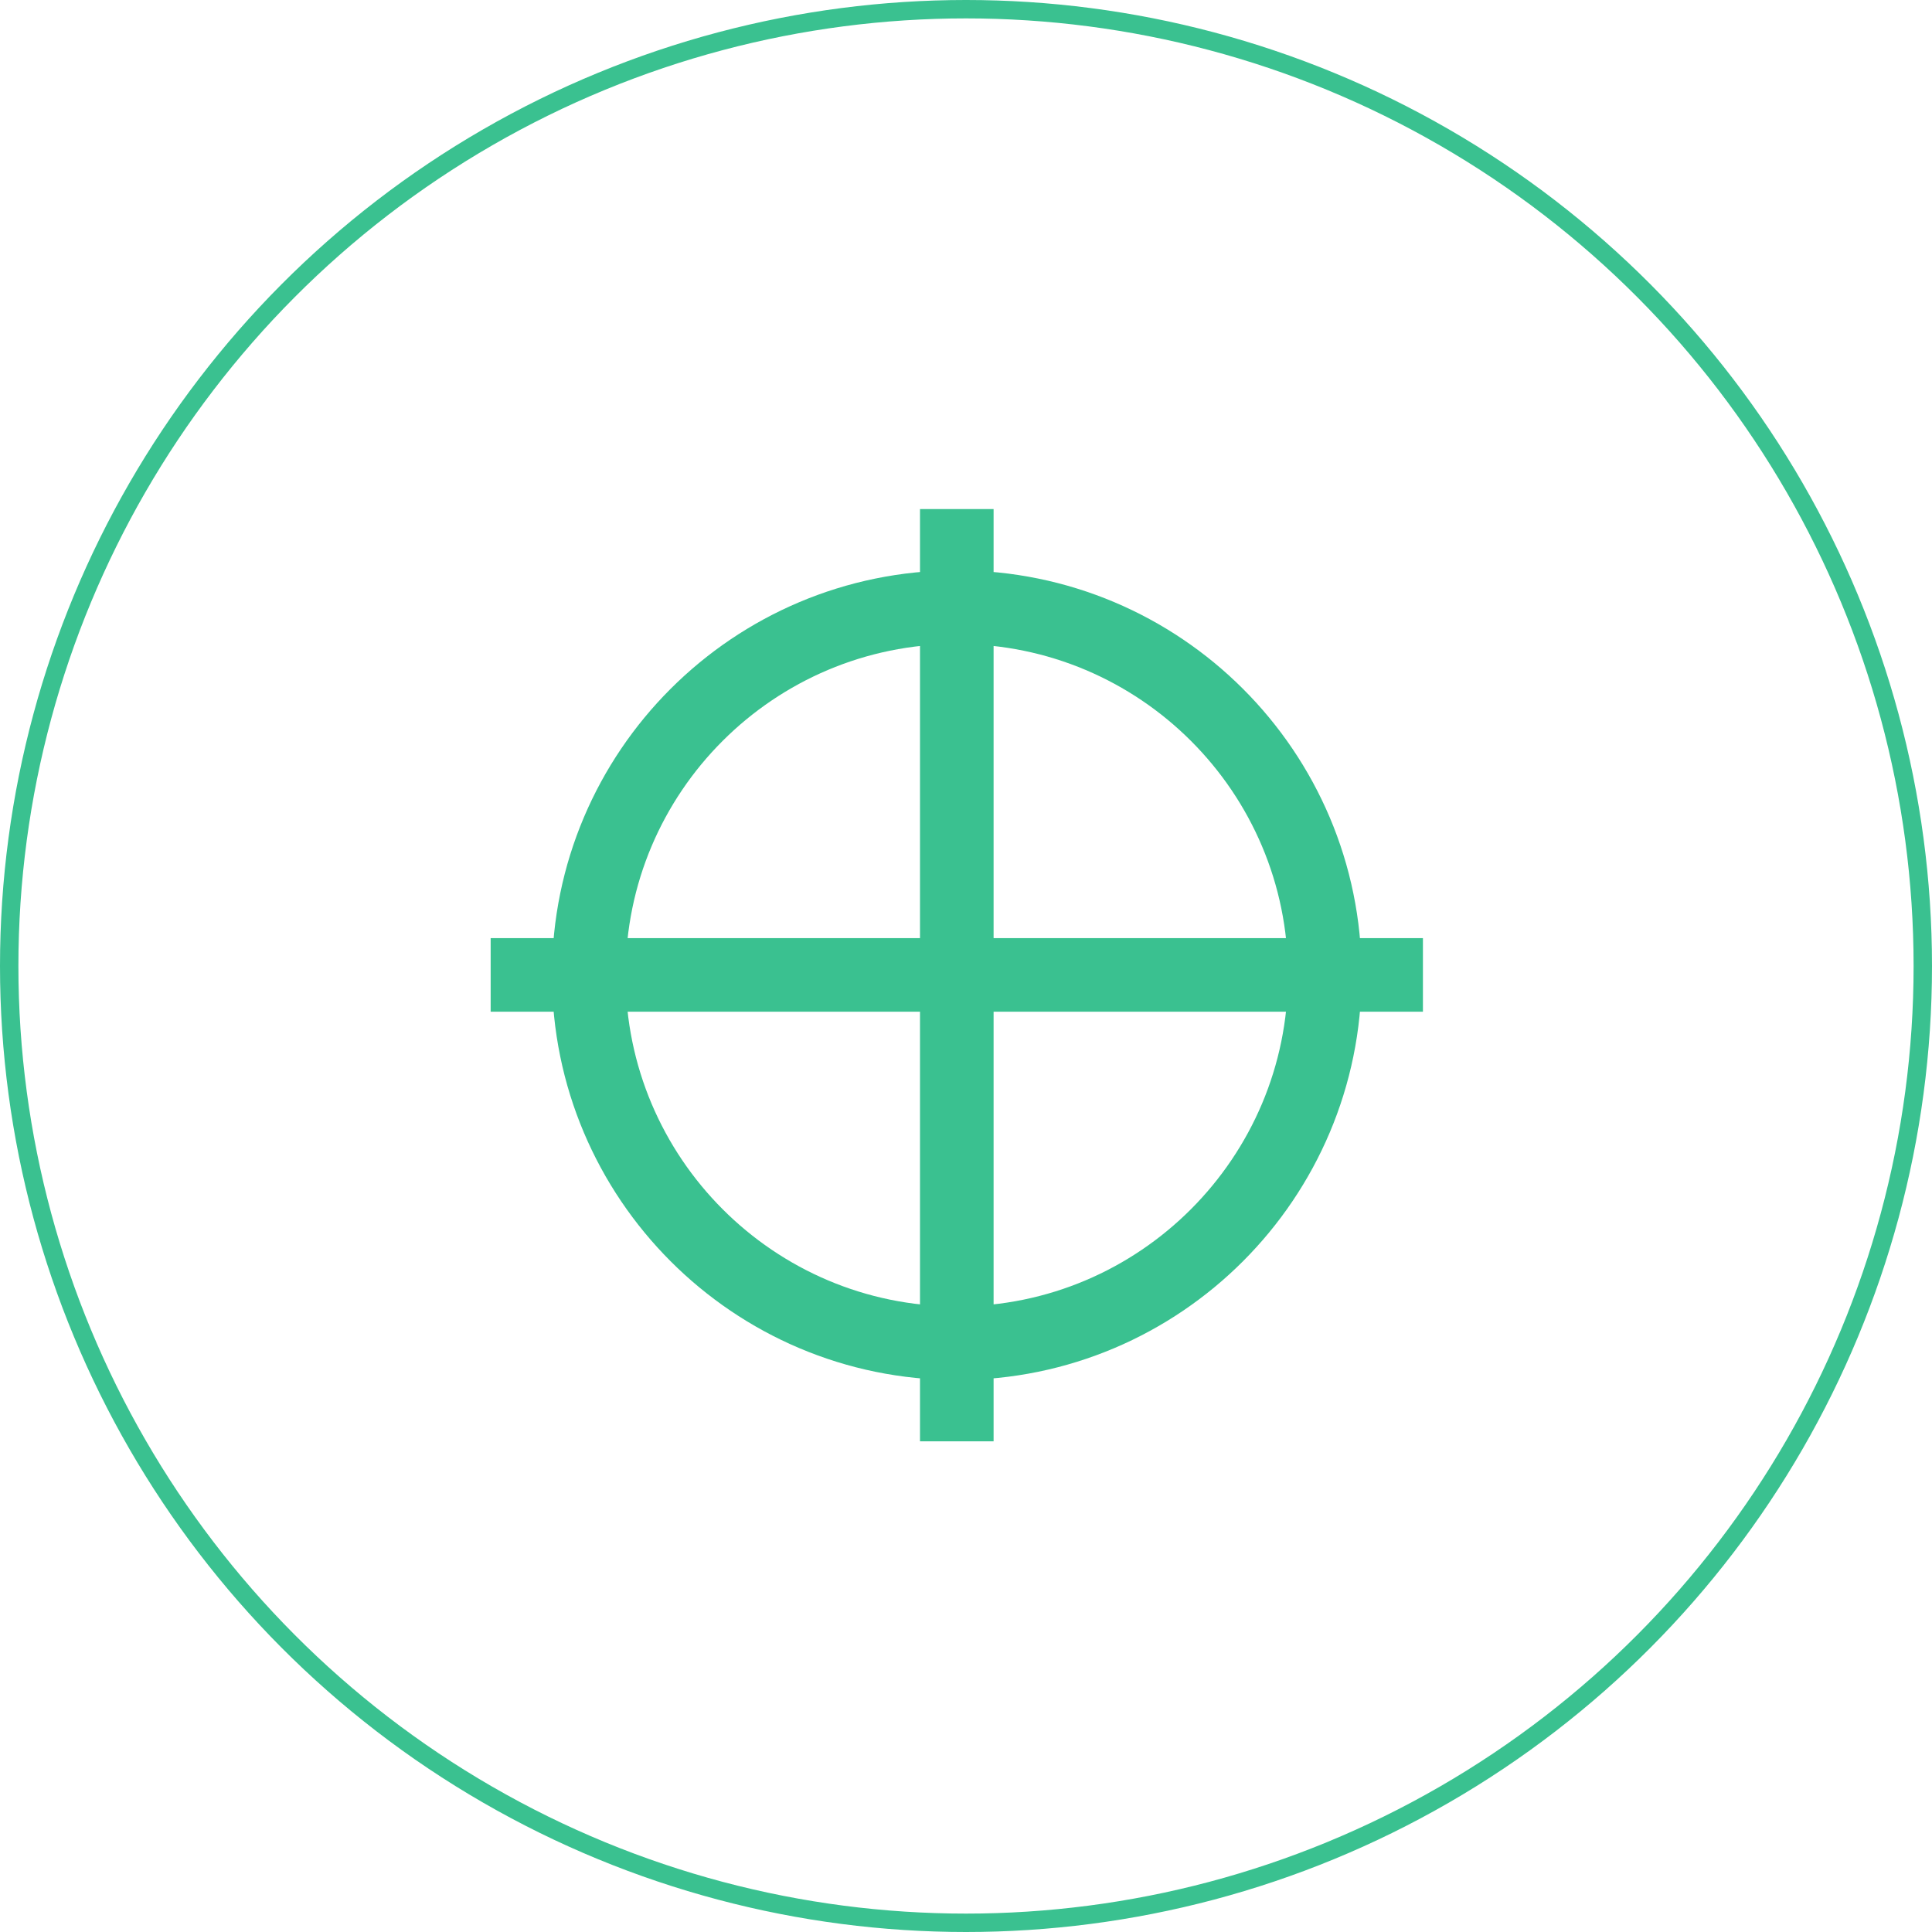
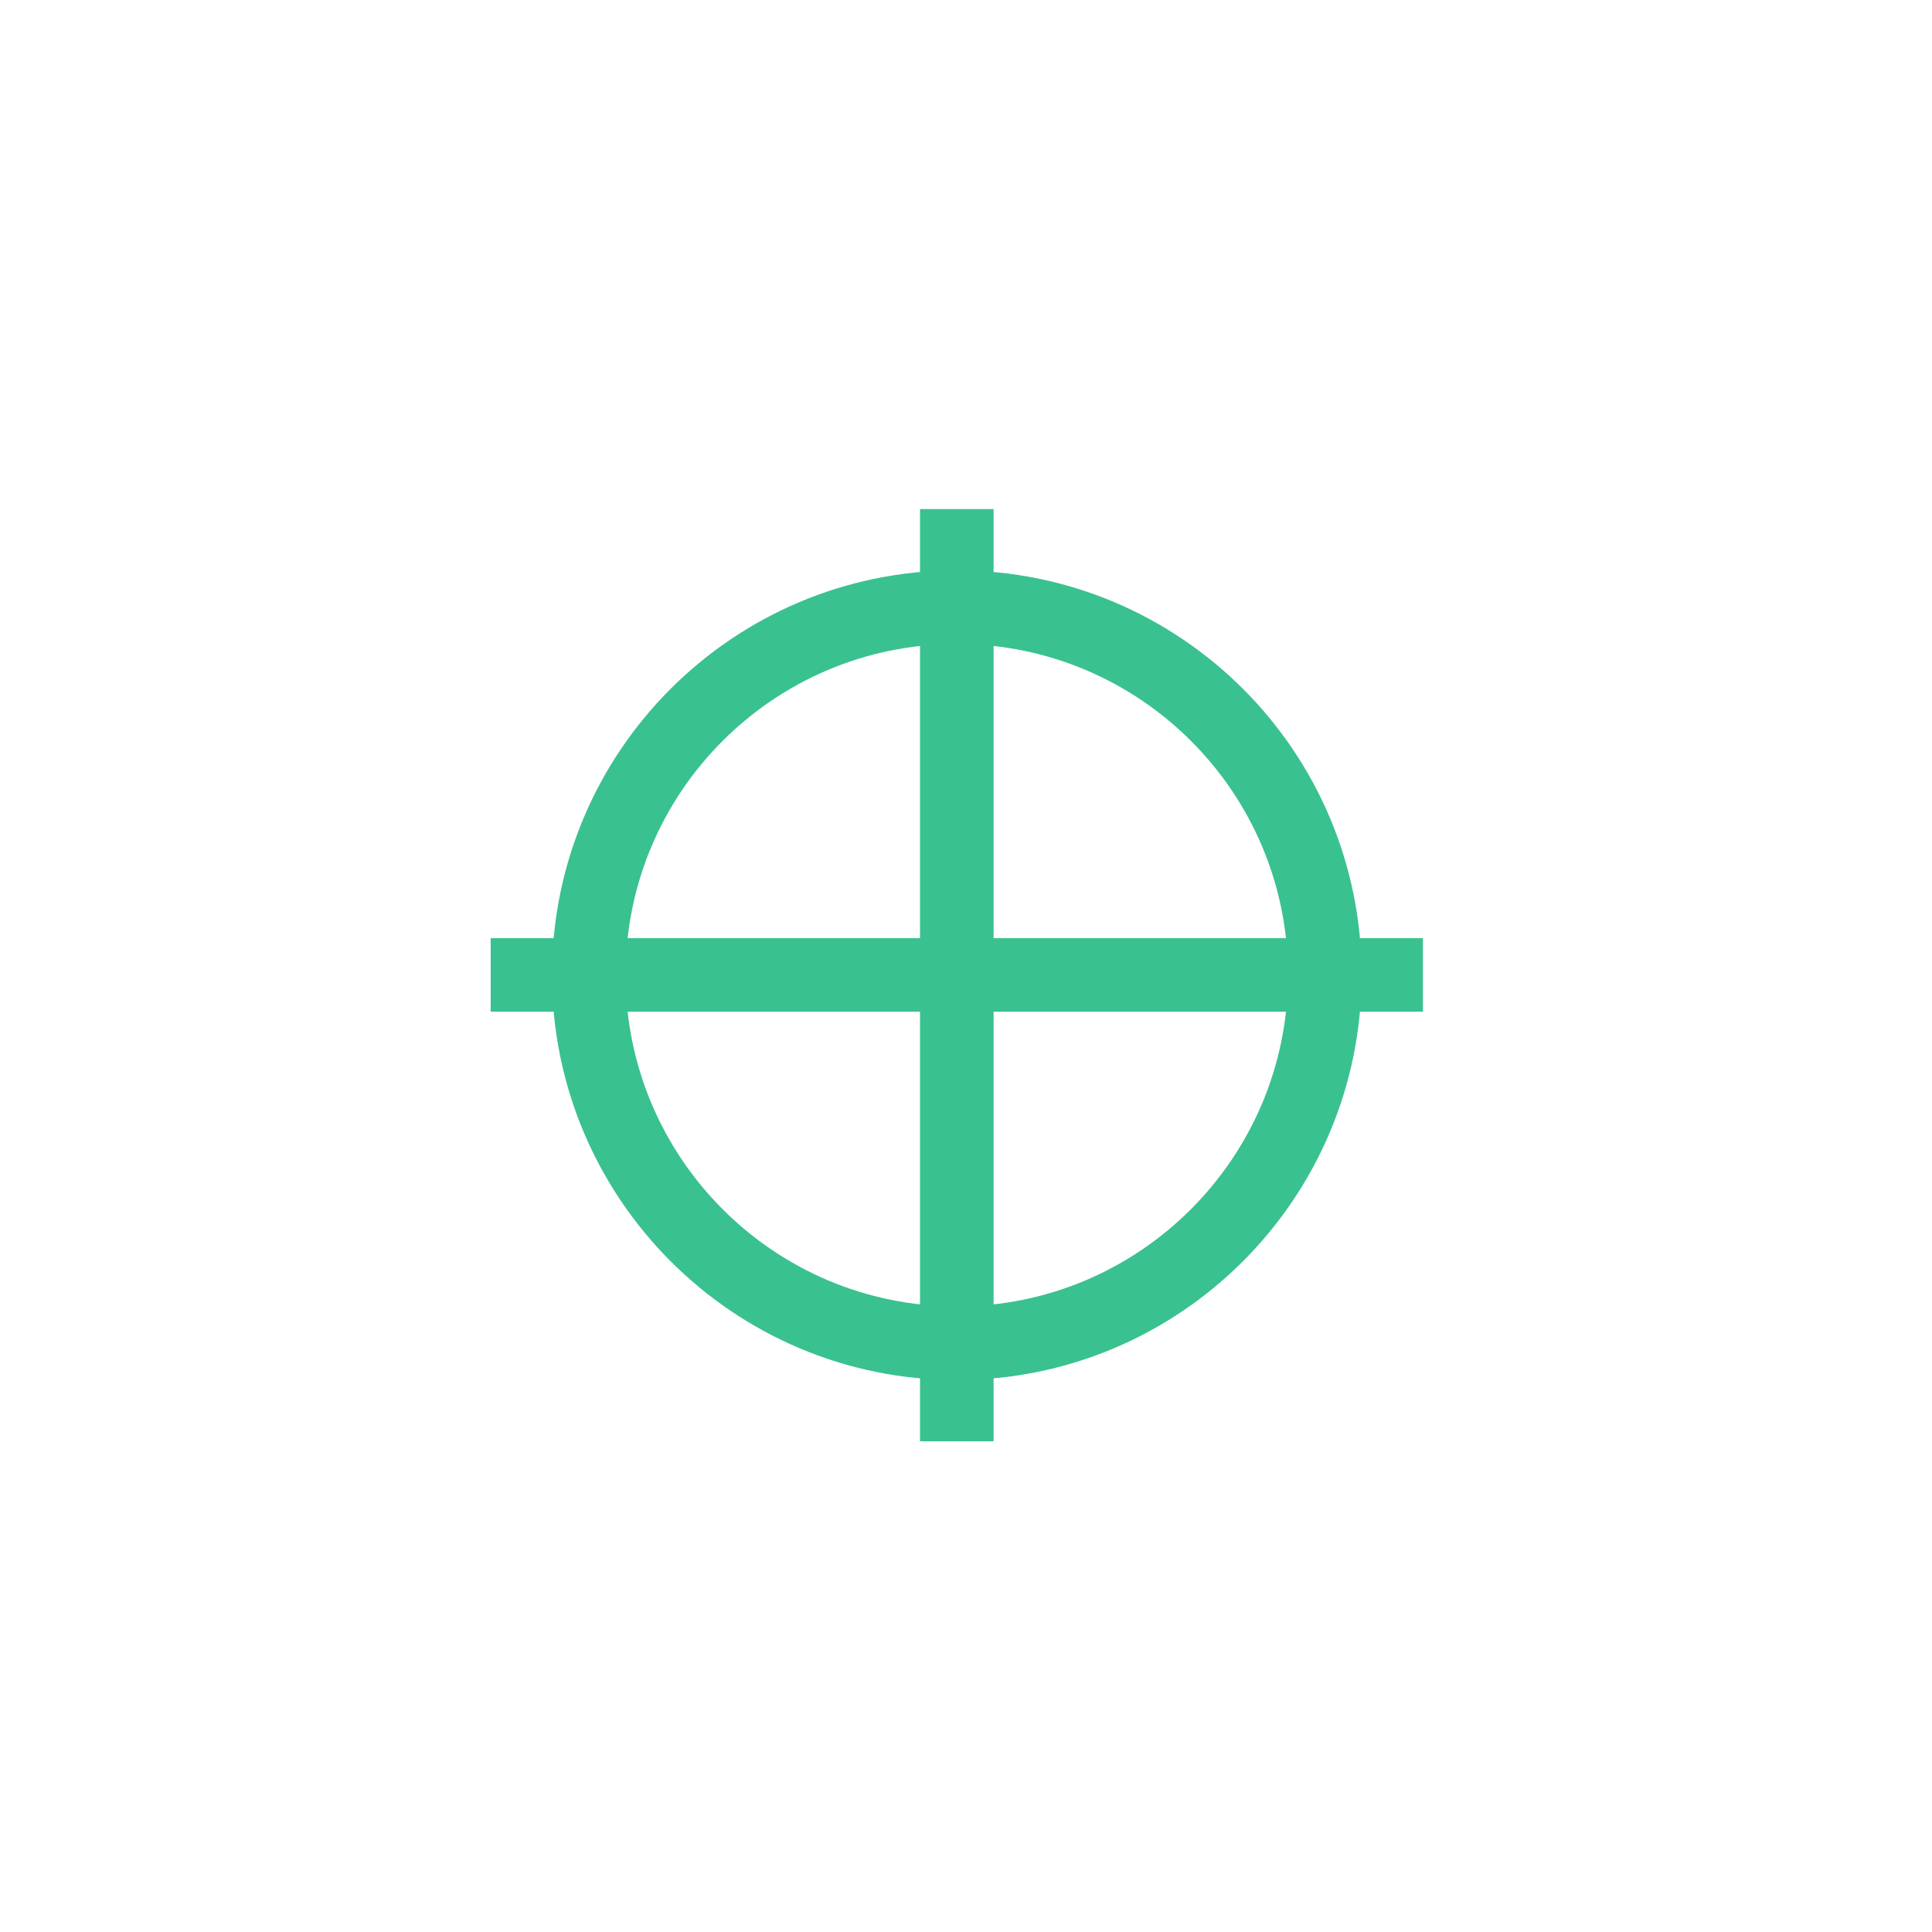
<svg xmlns="http://www.w3.org/2000/svg" width="105" height="105" viewBox="0 0 105 105" fill="none">
-   <circle cx="52.5" cy="52.5" r="52" stroke="#3AC190" />
  <path d="M52 29.667V76.333M75.333 52.985H28.666M72 52.985C72 64.021 63.043 73 52 73C40.956 73 32 64.021 32 52.985C32 41.949 40.956 32.998 52 32.998C63.043 32.998 72 41.949 72 52.985Z" stroke="#3AC190" stroke-width="4" stroke-linecap="square" />
</svg>